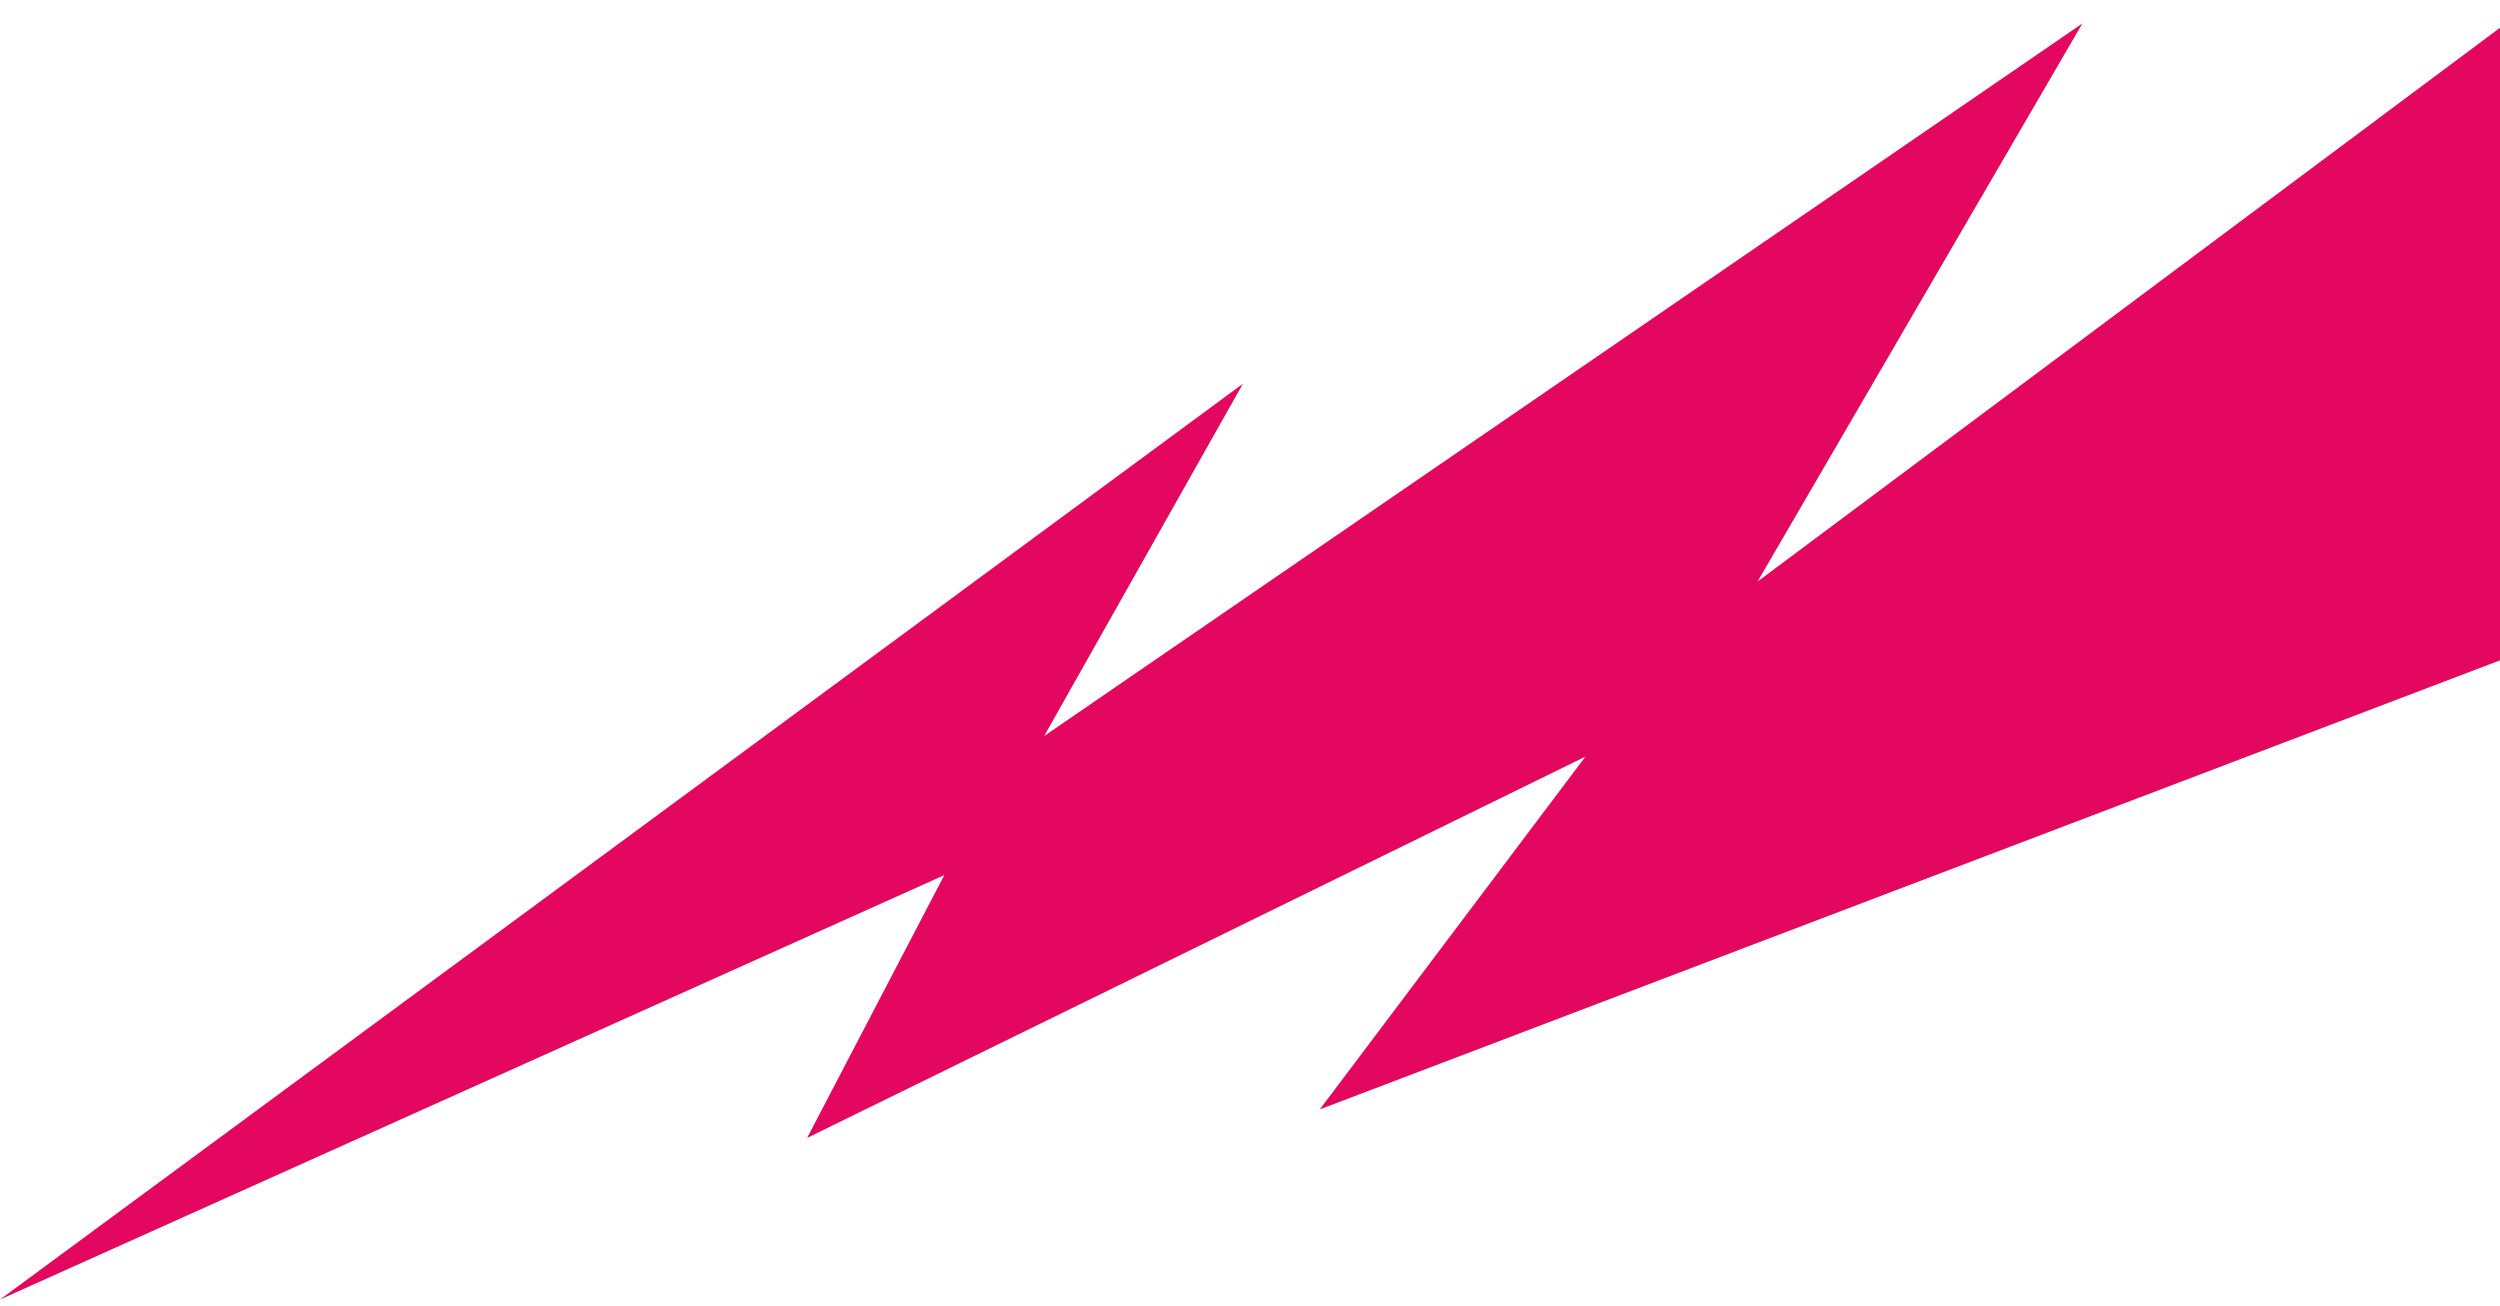
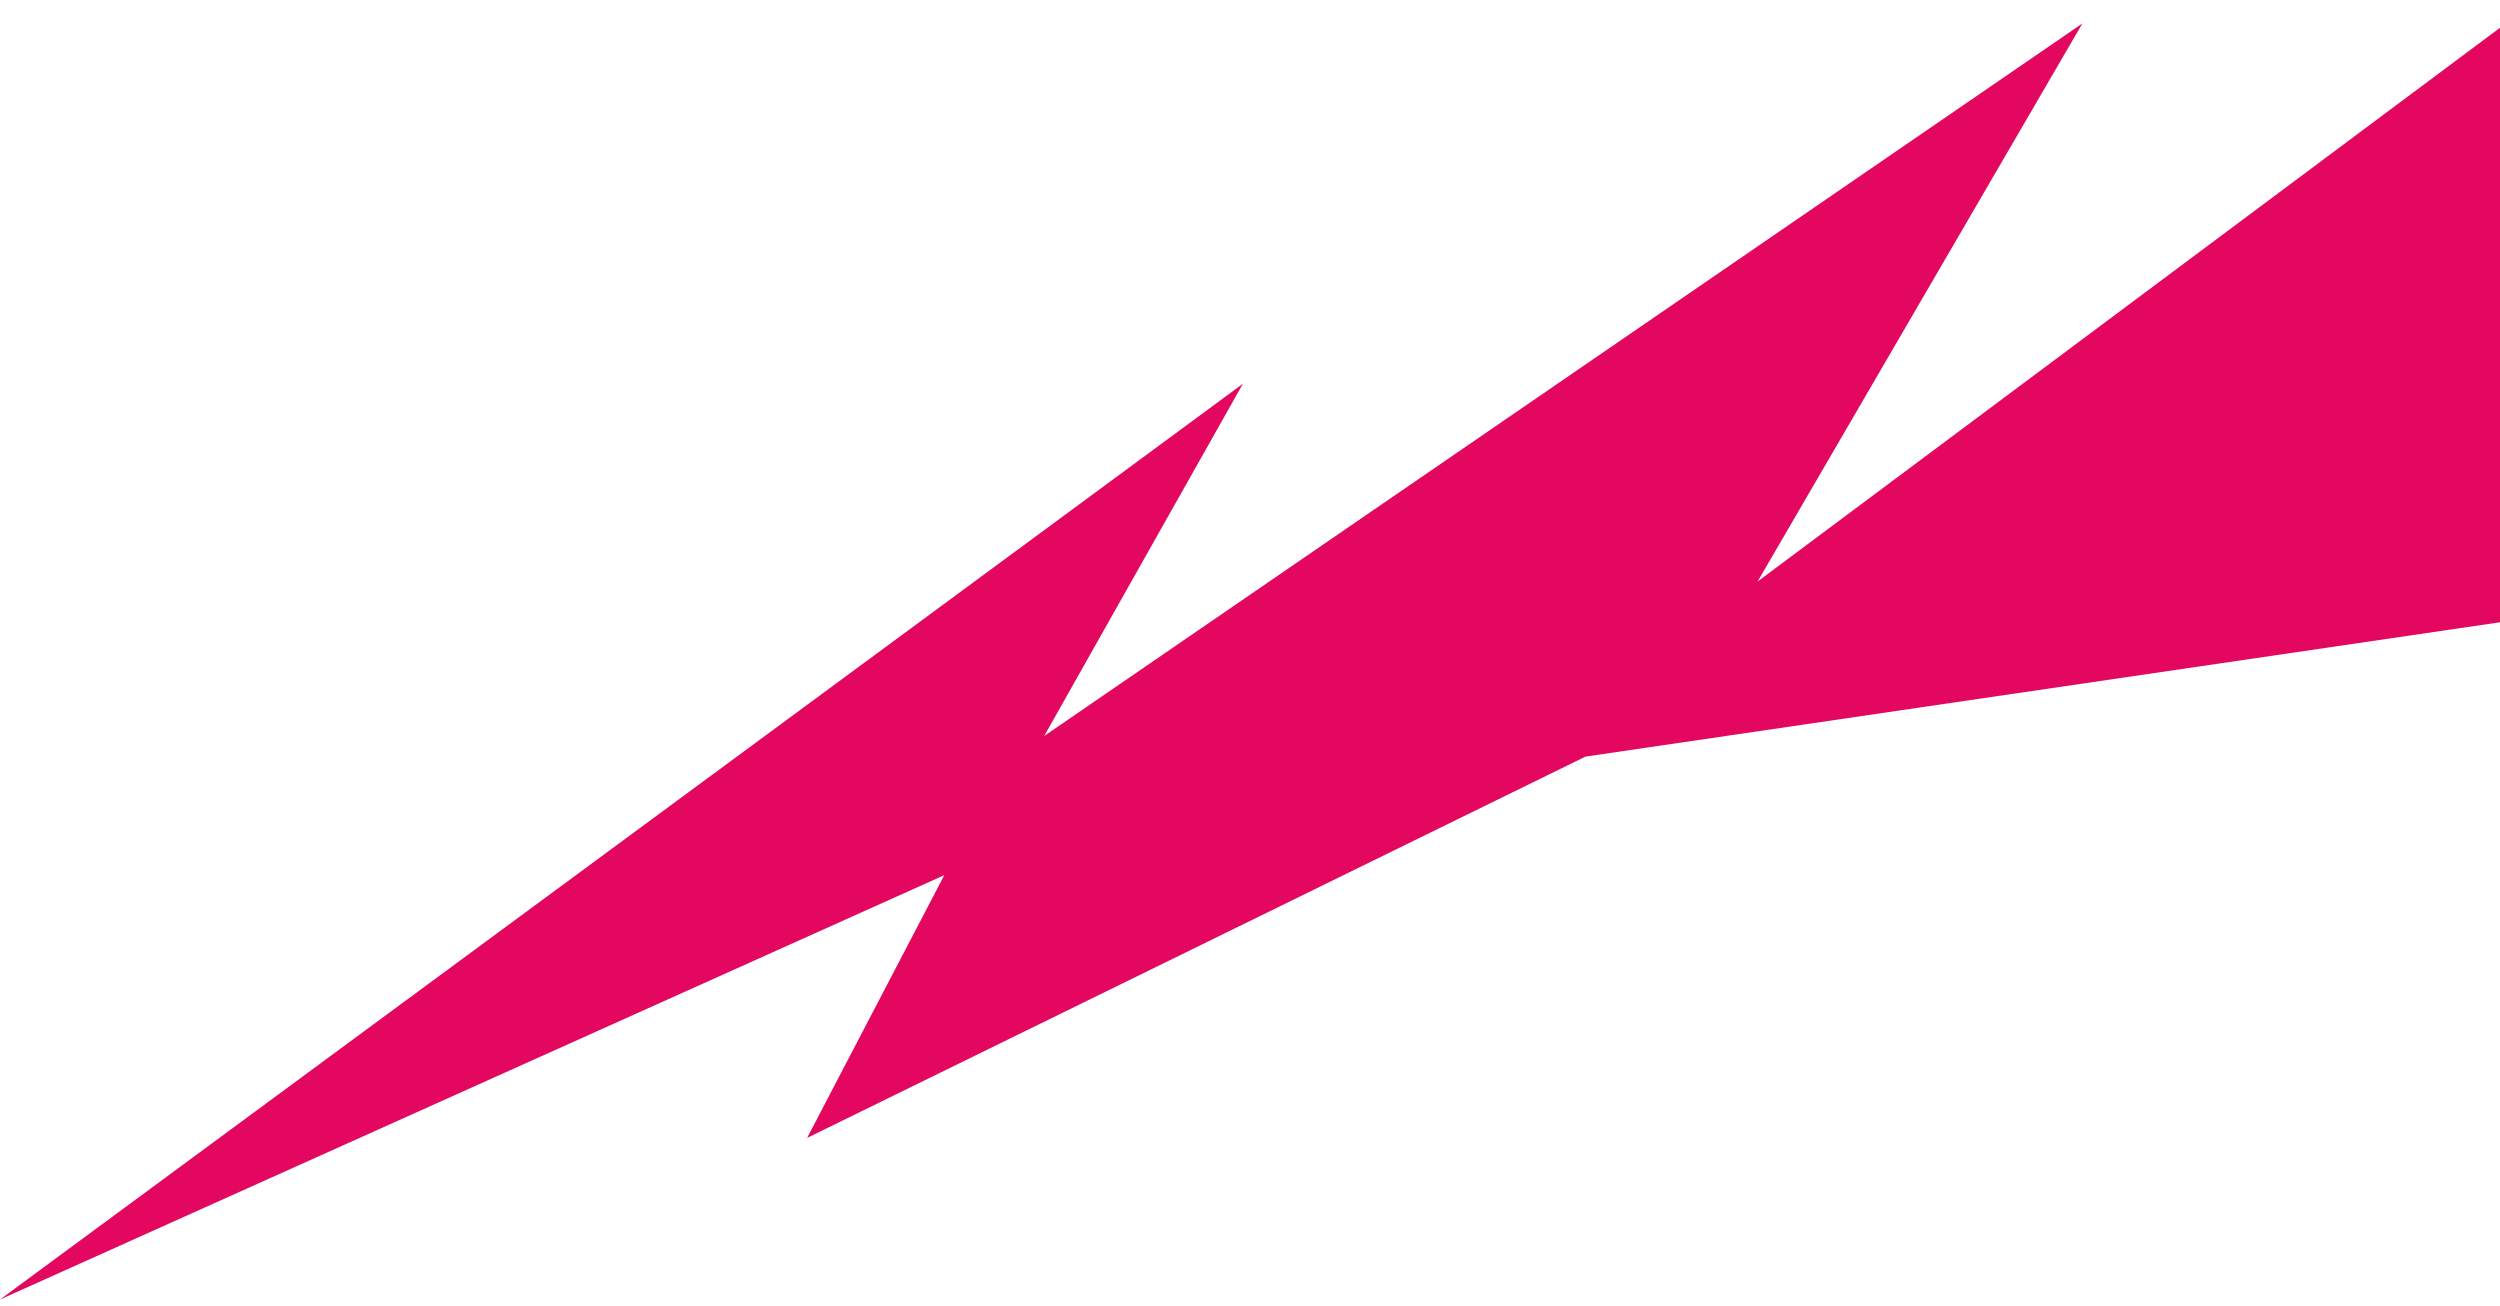
<svg xmlns="http://www.w3.org/2000/svg" width="289" height="151" viewBox="0 0 289 151" fill="none">
-   <path d="M293.024 0.207L307.838 69.167L152.567 128.245L183.277 87.464L93.302 131.543L109.162 101.166L2.99808e-05 150.225L143.682 44.359L120.708 85.082L240.727 2.708L203.175 67.225L293.024 0.207Z" fill="#E3075F" />
+   <path d="M293.024 0.207L307.838 69.167L183.277 87.464L93.302 131.543L109.162 101.166L2.99808e-05 150.225L143.682 44.359L120.708 85.082L240.727 2.708L203.175 67.225L293.024 0.207Z" fill="#E3075F" />
</svg>